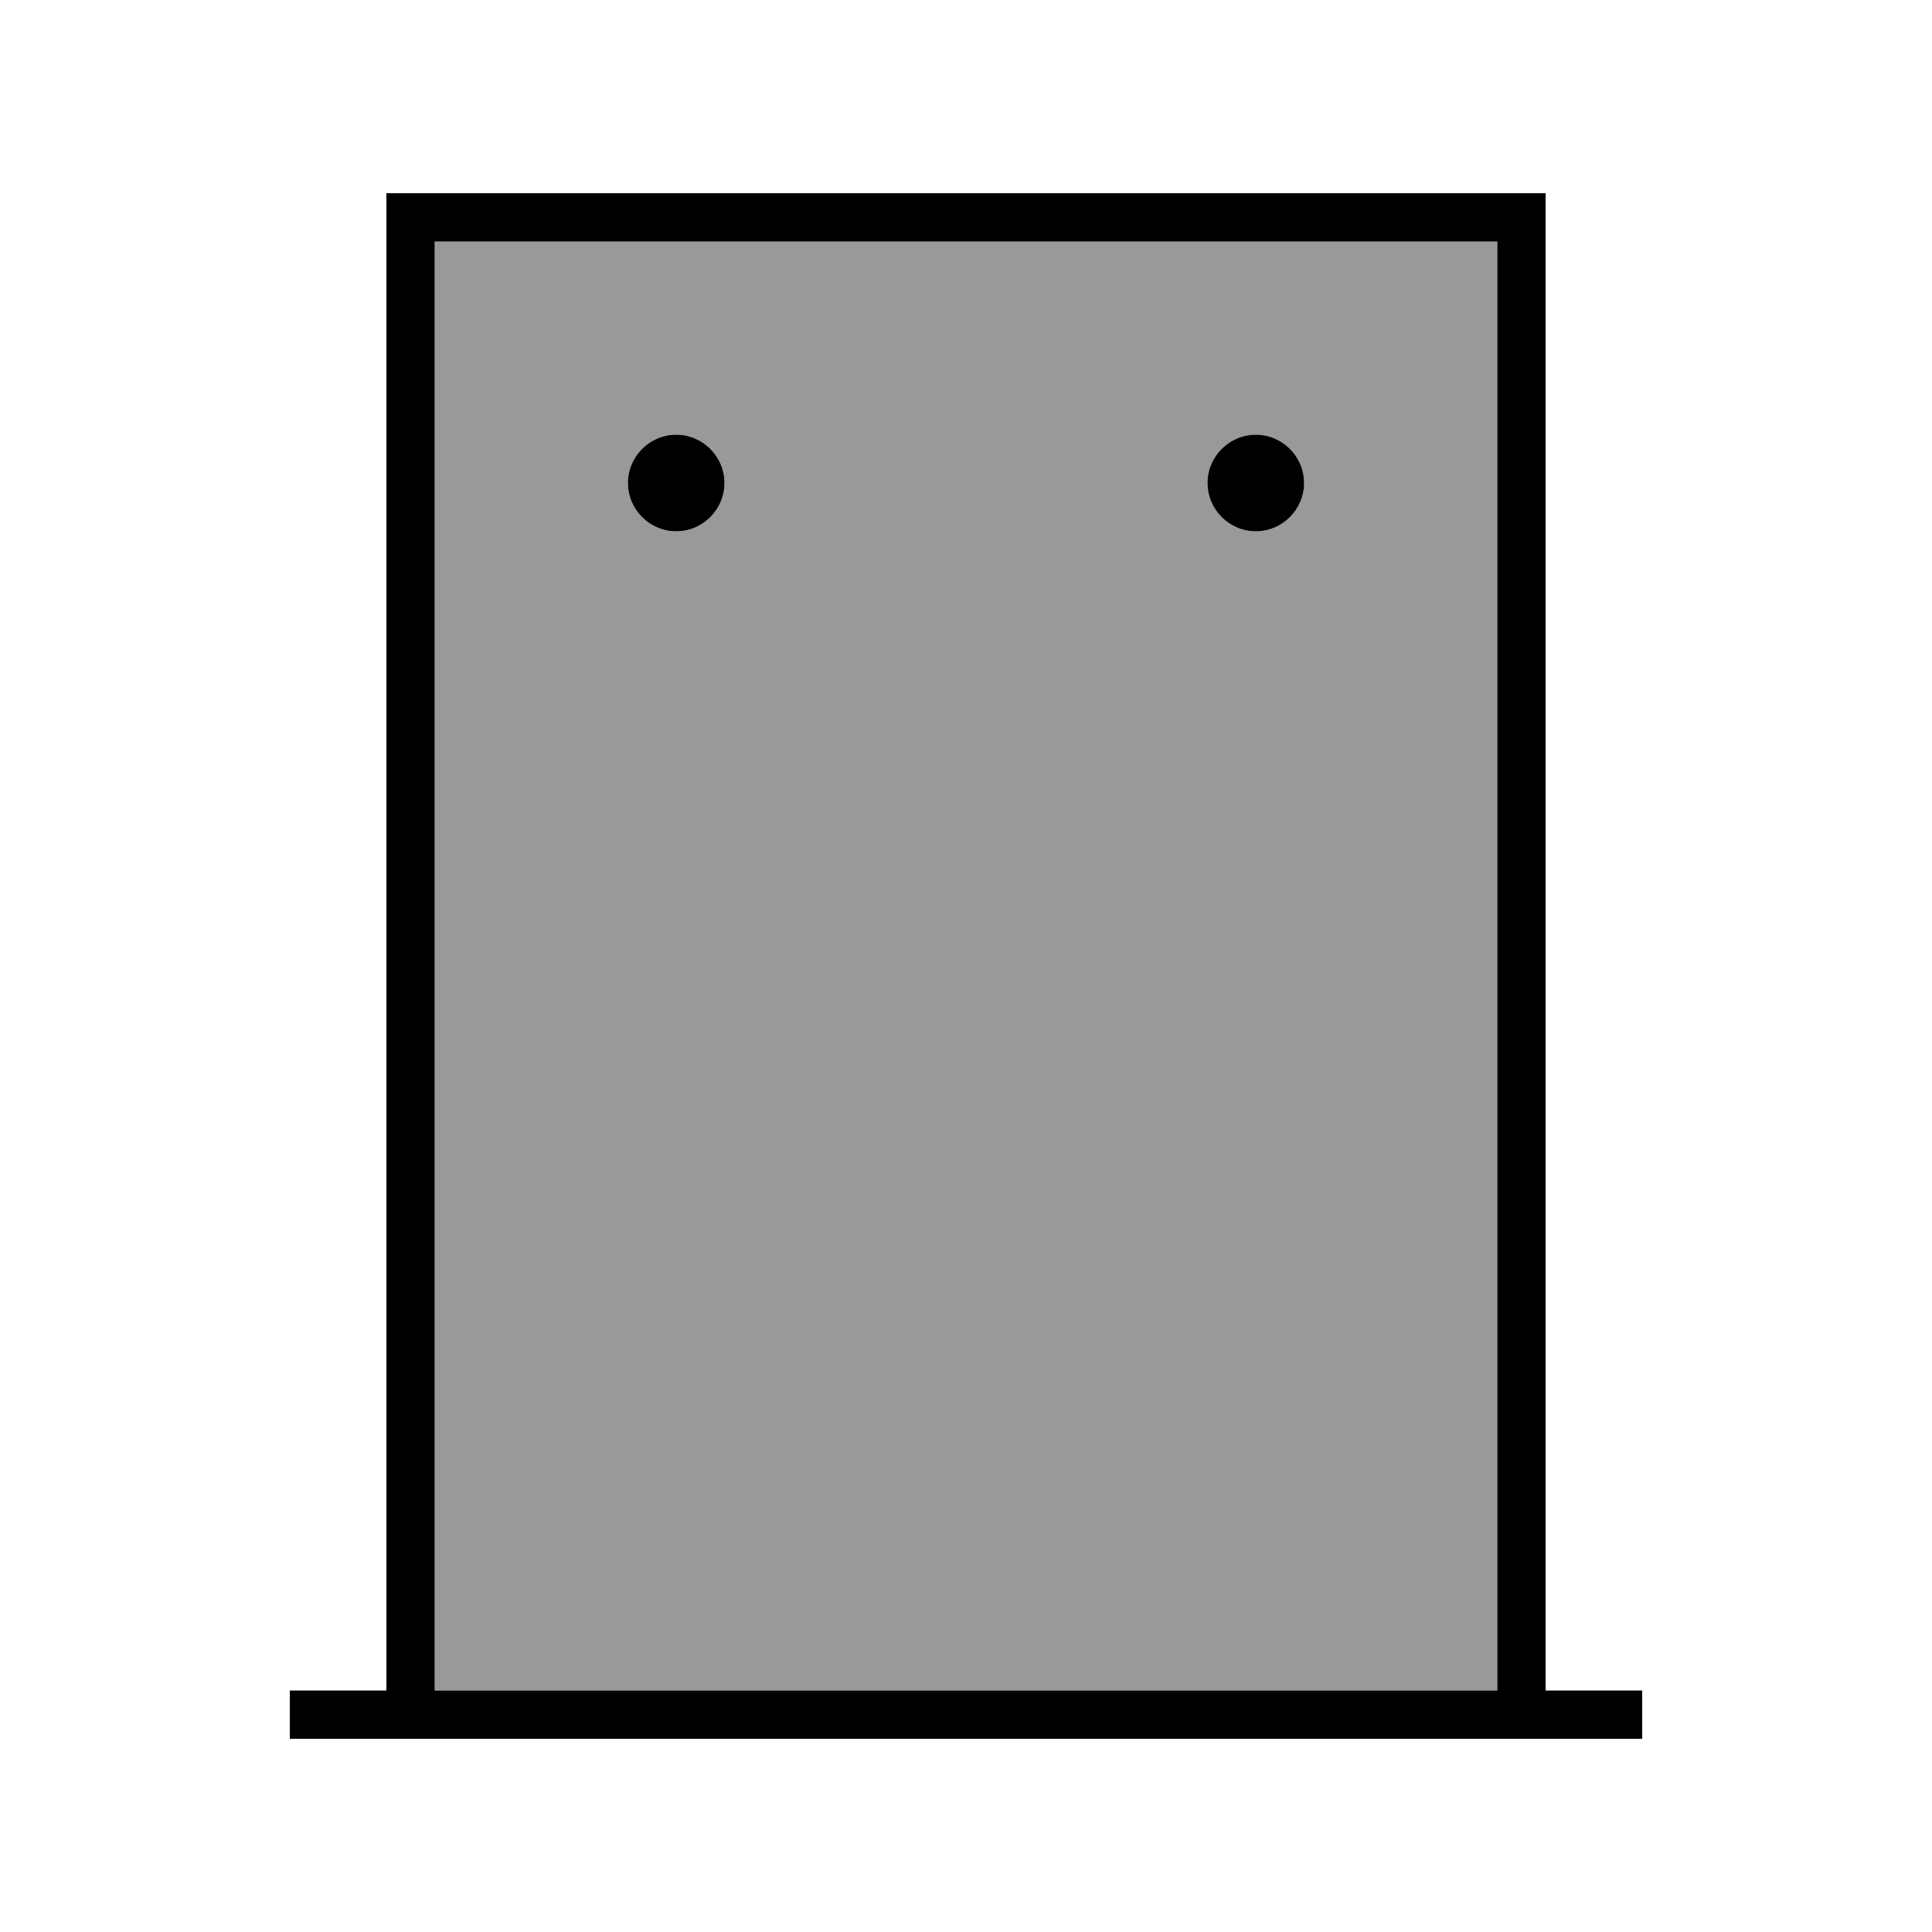
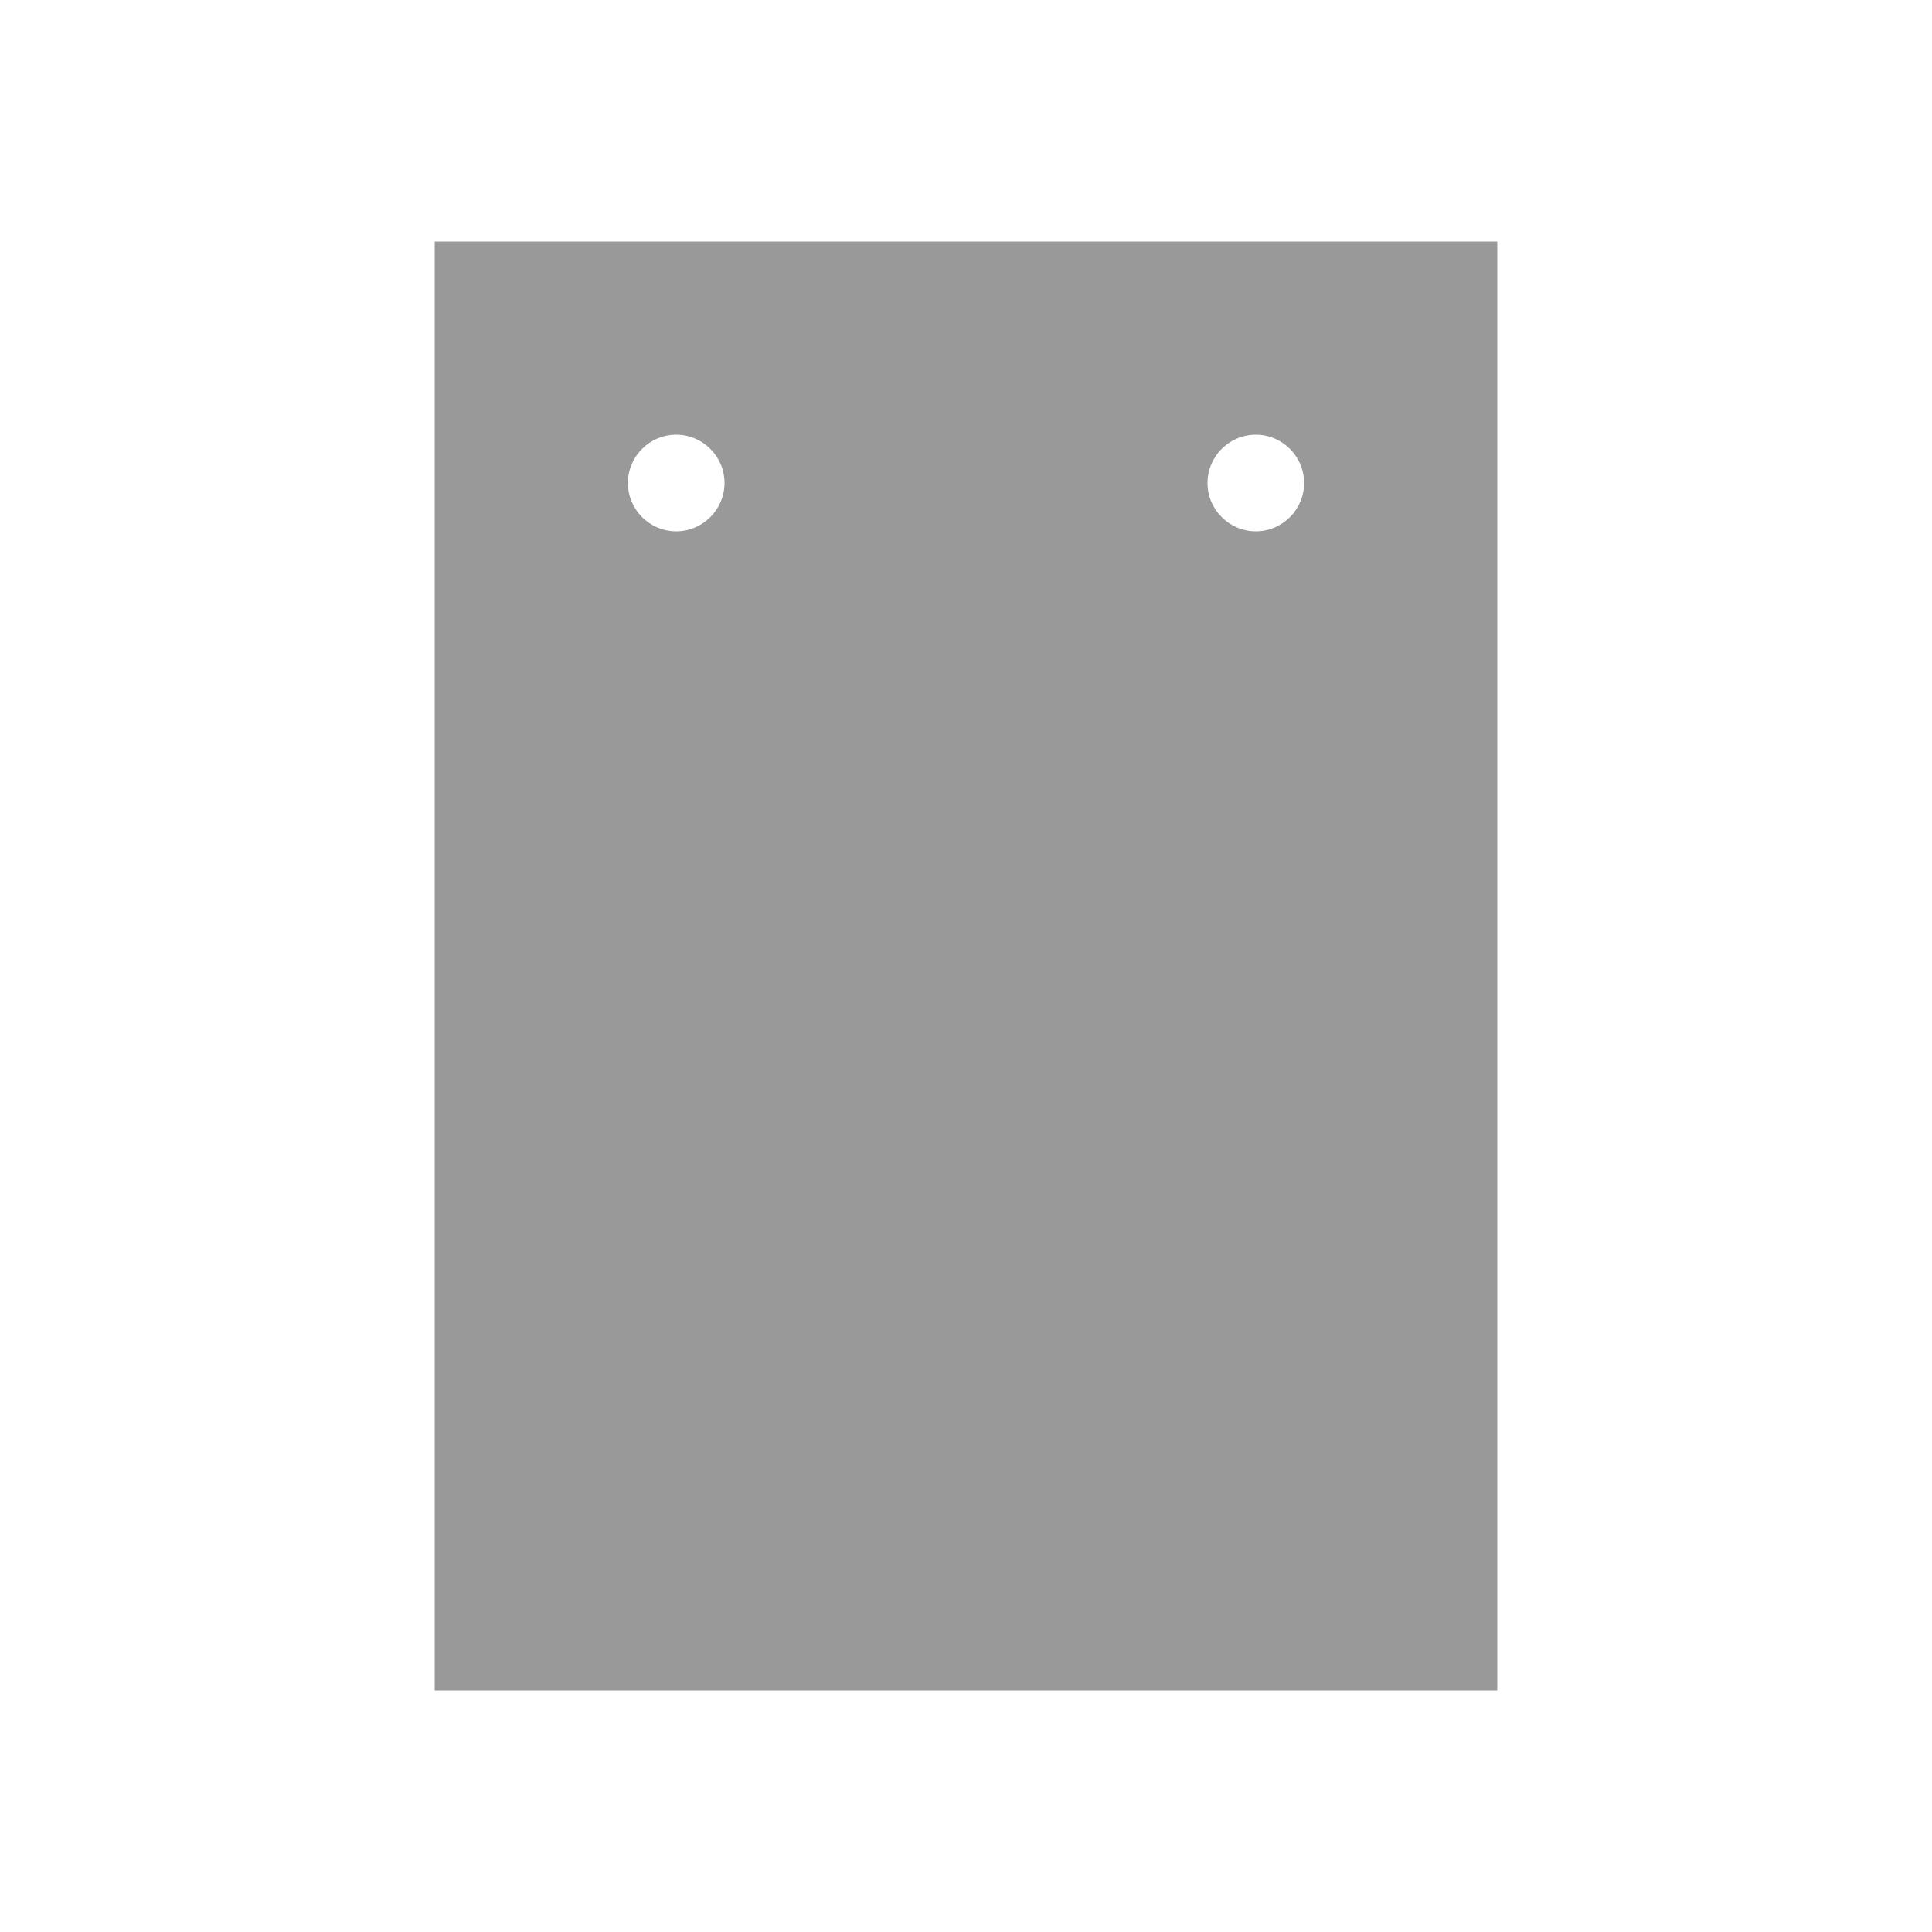
<svg xmlns="http://www.w3.org/2000/svg" viewBox="0 0 640 640">
  <path opacity=".4" fill="currentColor" d="M144 80L496 80L496 560L144 560L144 80zM208 160C208 168.8 215.2 176 224 176C232.8 176 240 168.8 240 160C240 151.2 232.8 144 224 144C215.2 144 208 151.2 208 160zM400 160C400 168.8 407.2 176 416 176C424.8 176 432 168.8 432 160C432 151.2 424.8 144 416 144C407.2 144 400 151.2 400 160z" />
-   <path fill="currentColor" d="M144 80L144 560L496 560L496 80L144 80zM128 560L128 64L512 64L512 560L544 560L544 576L96 576L96 560L128 560zM208 160C208 151.2 215.2 144 224 144C232.8 144 240 151.2 240 160C240 168.8 232.8 176 224 176C215.2 176 208 168.8 208 160zM416 144C424.8 144 432 151.2 432 160C432 168.8 424.8 176 416 176C407.2 176 400 168.8 400 160C400 151.2 407.2 144 416 144z" />
</svg>